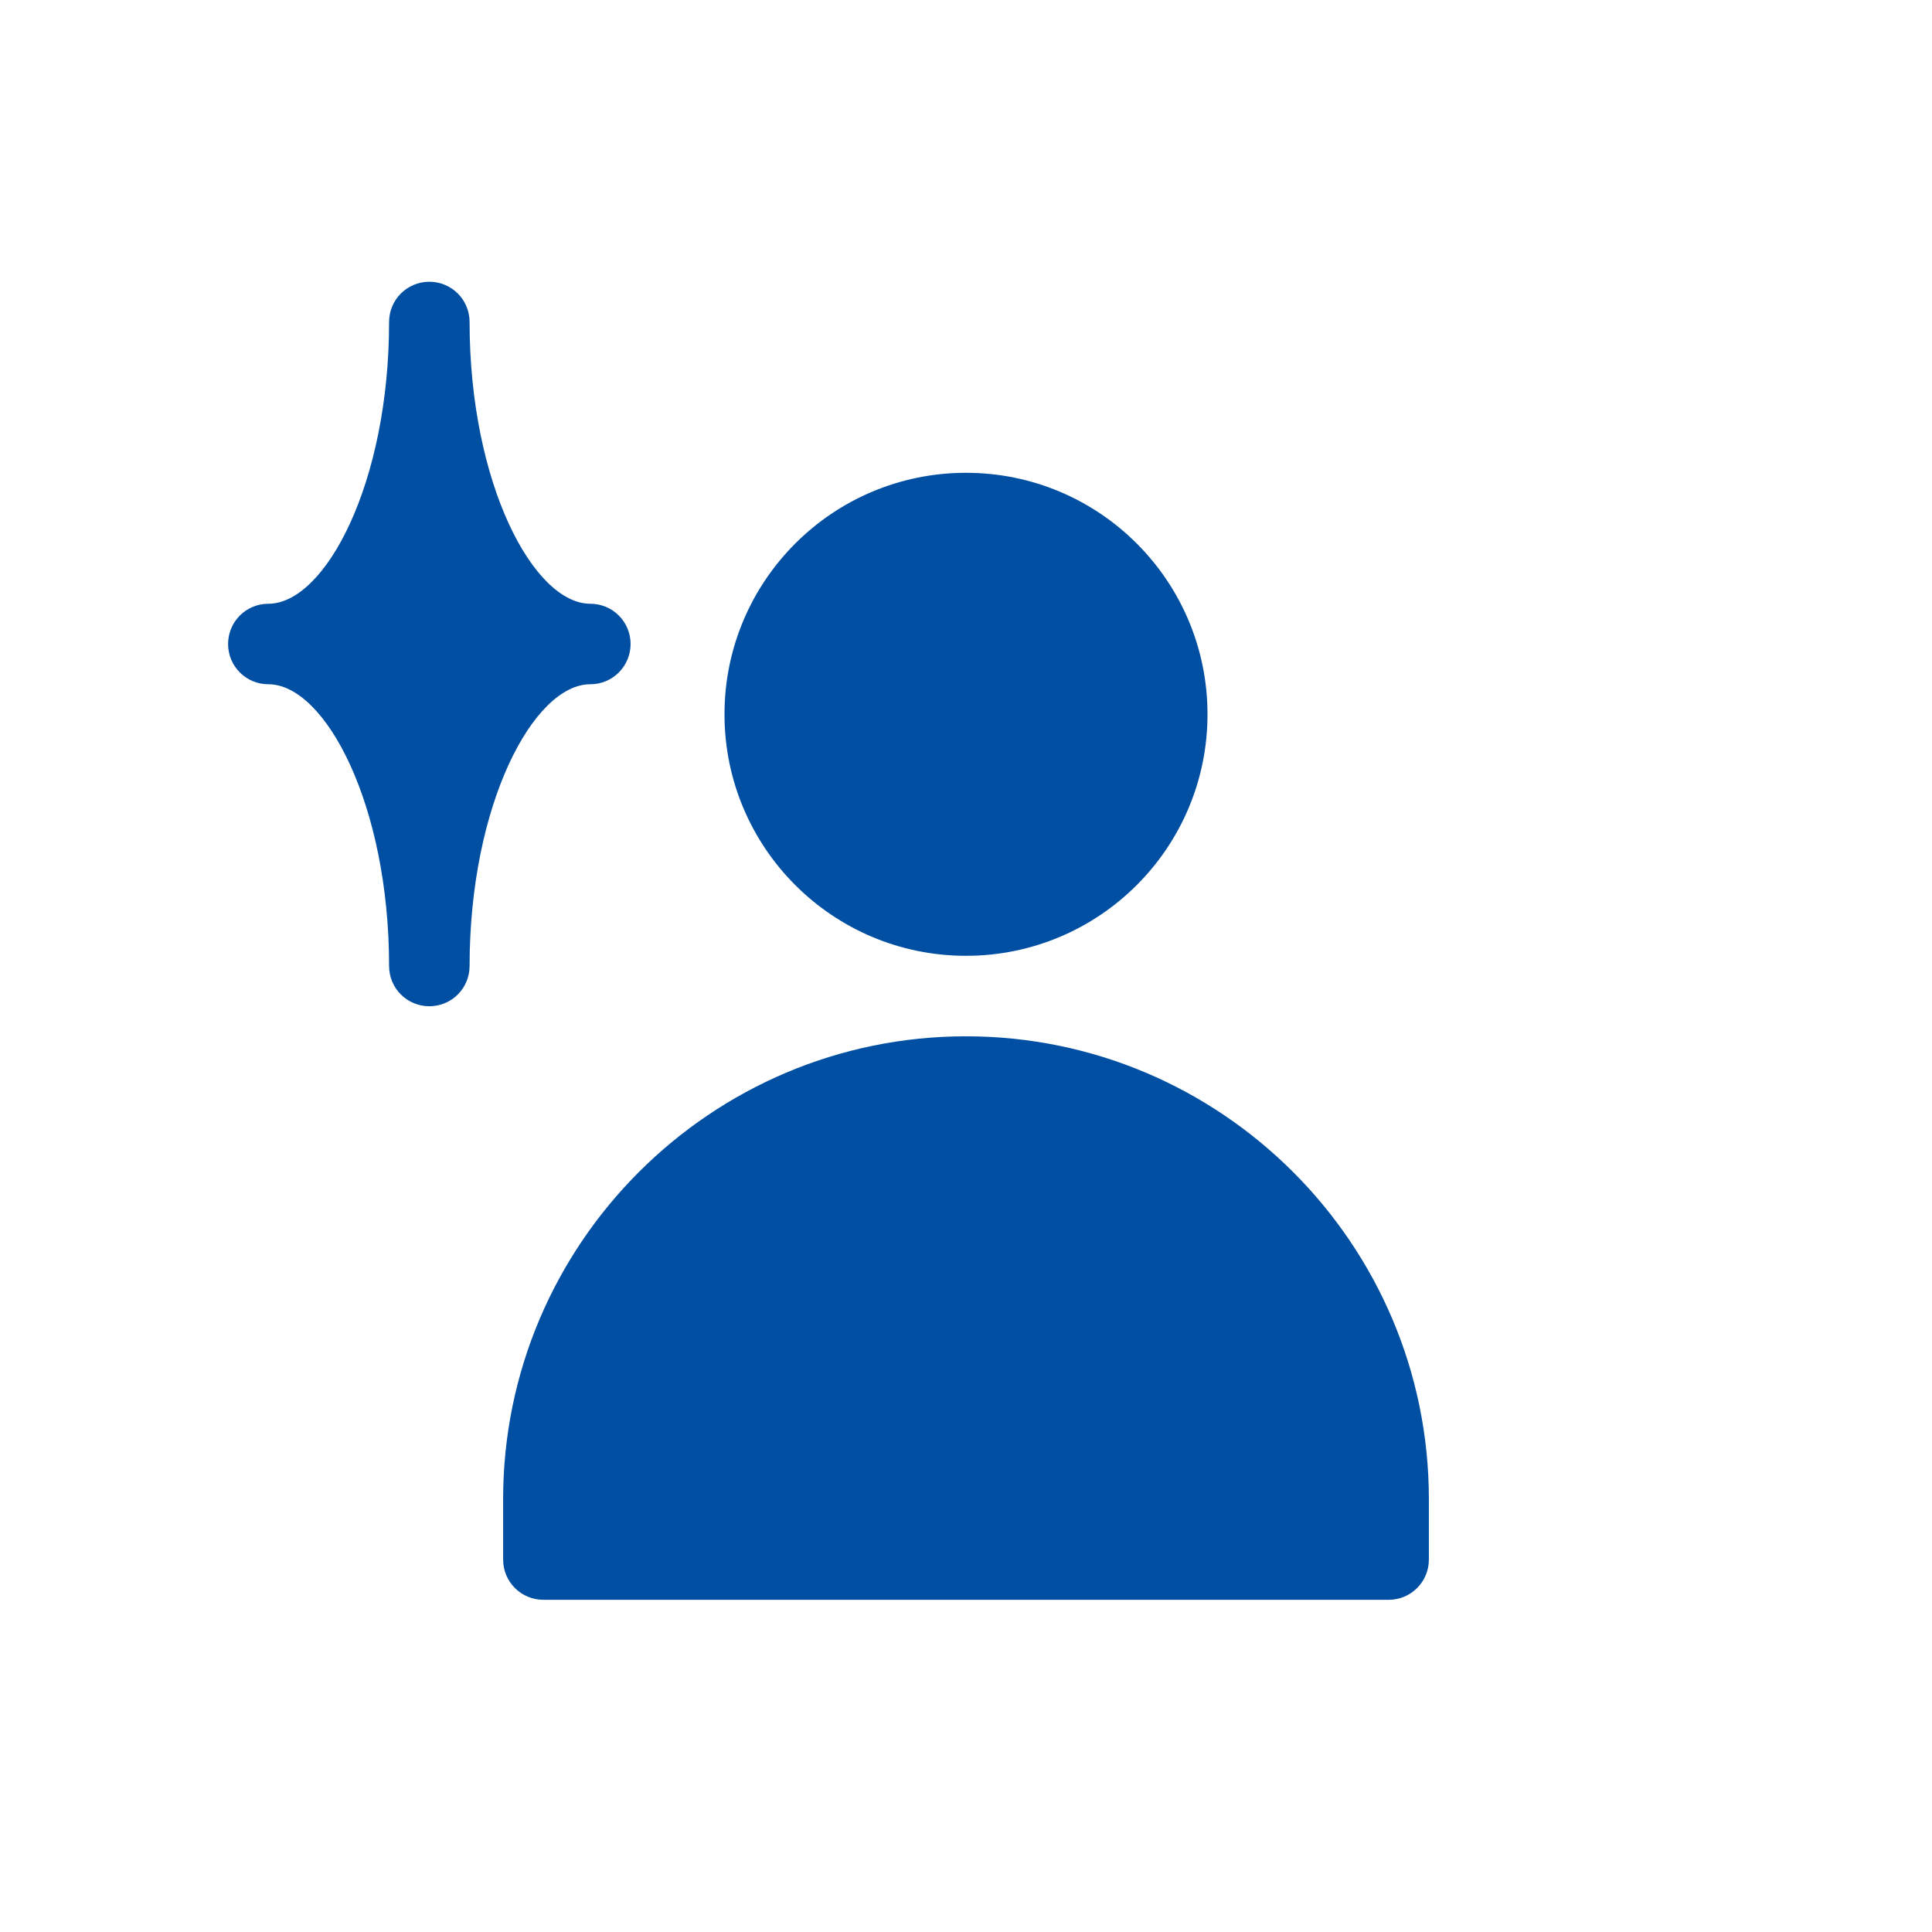
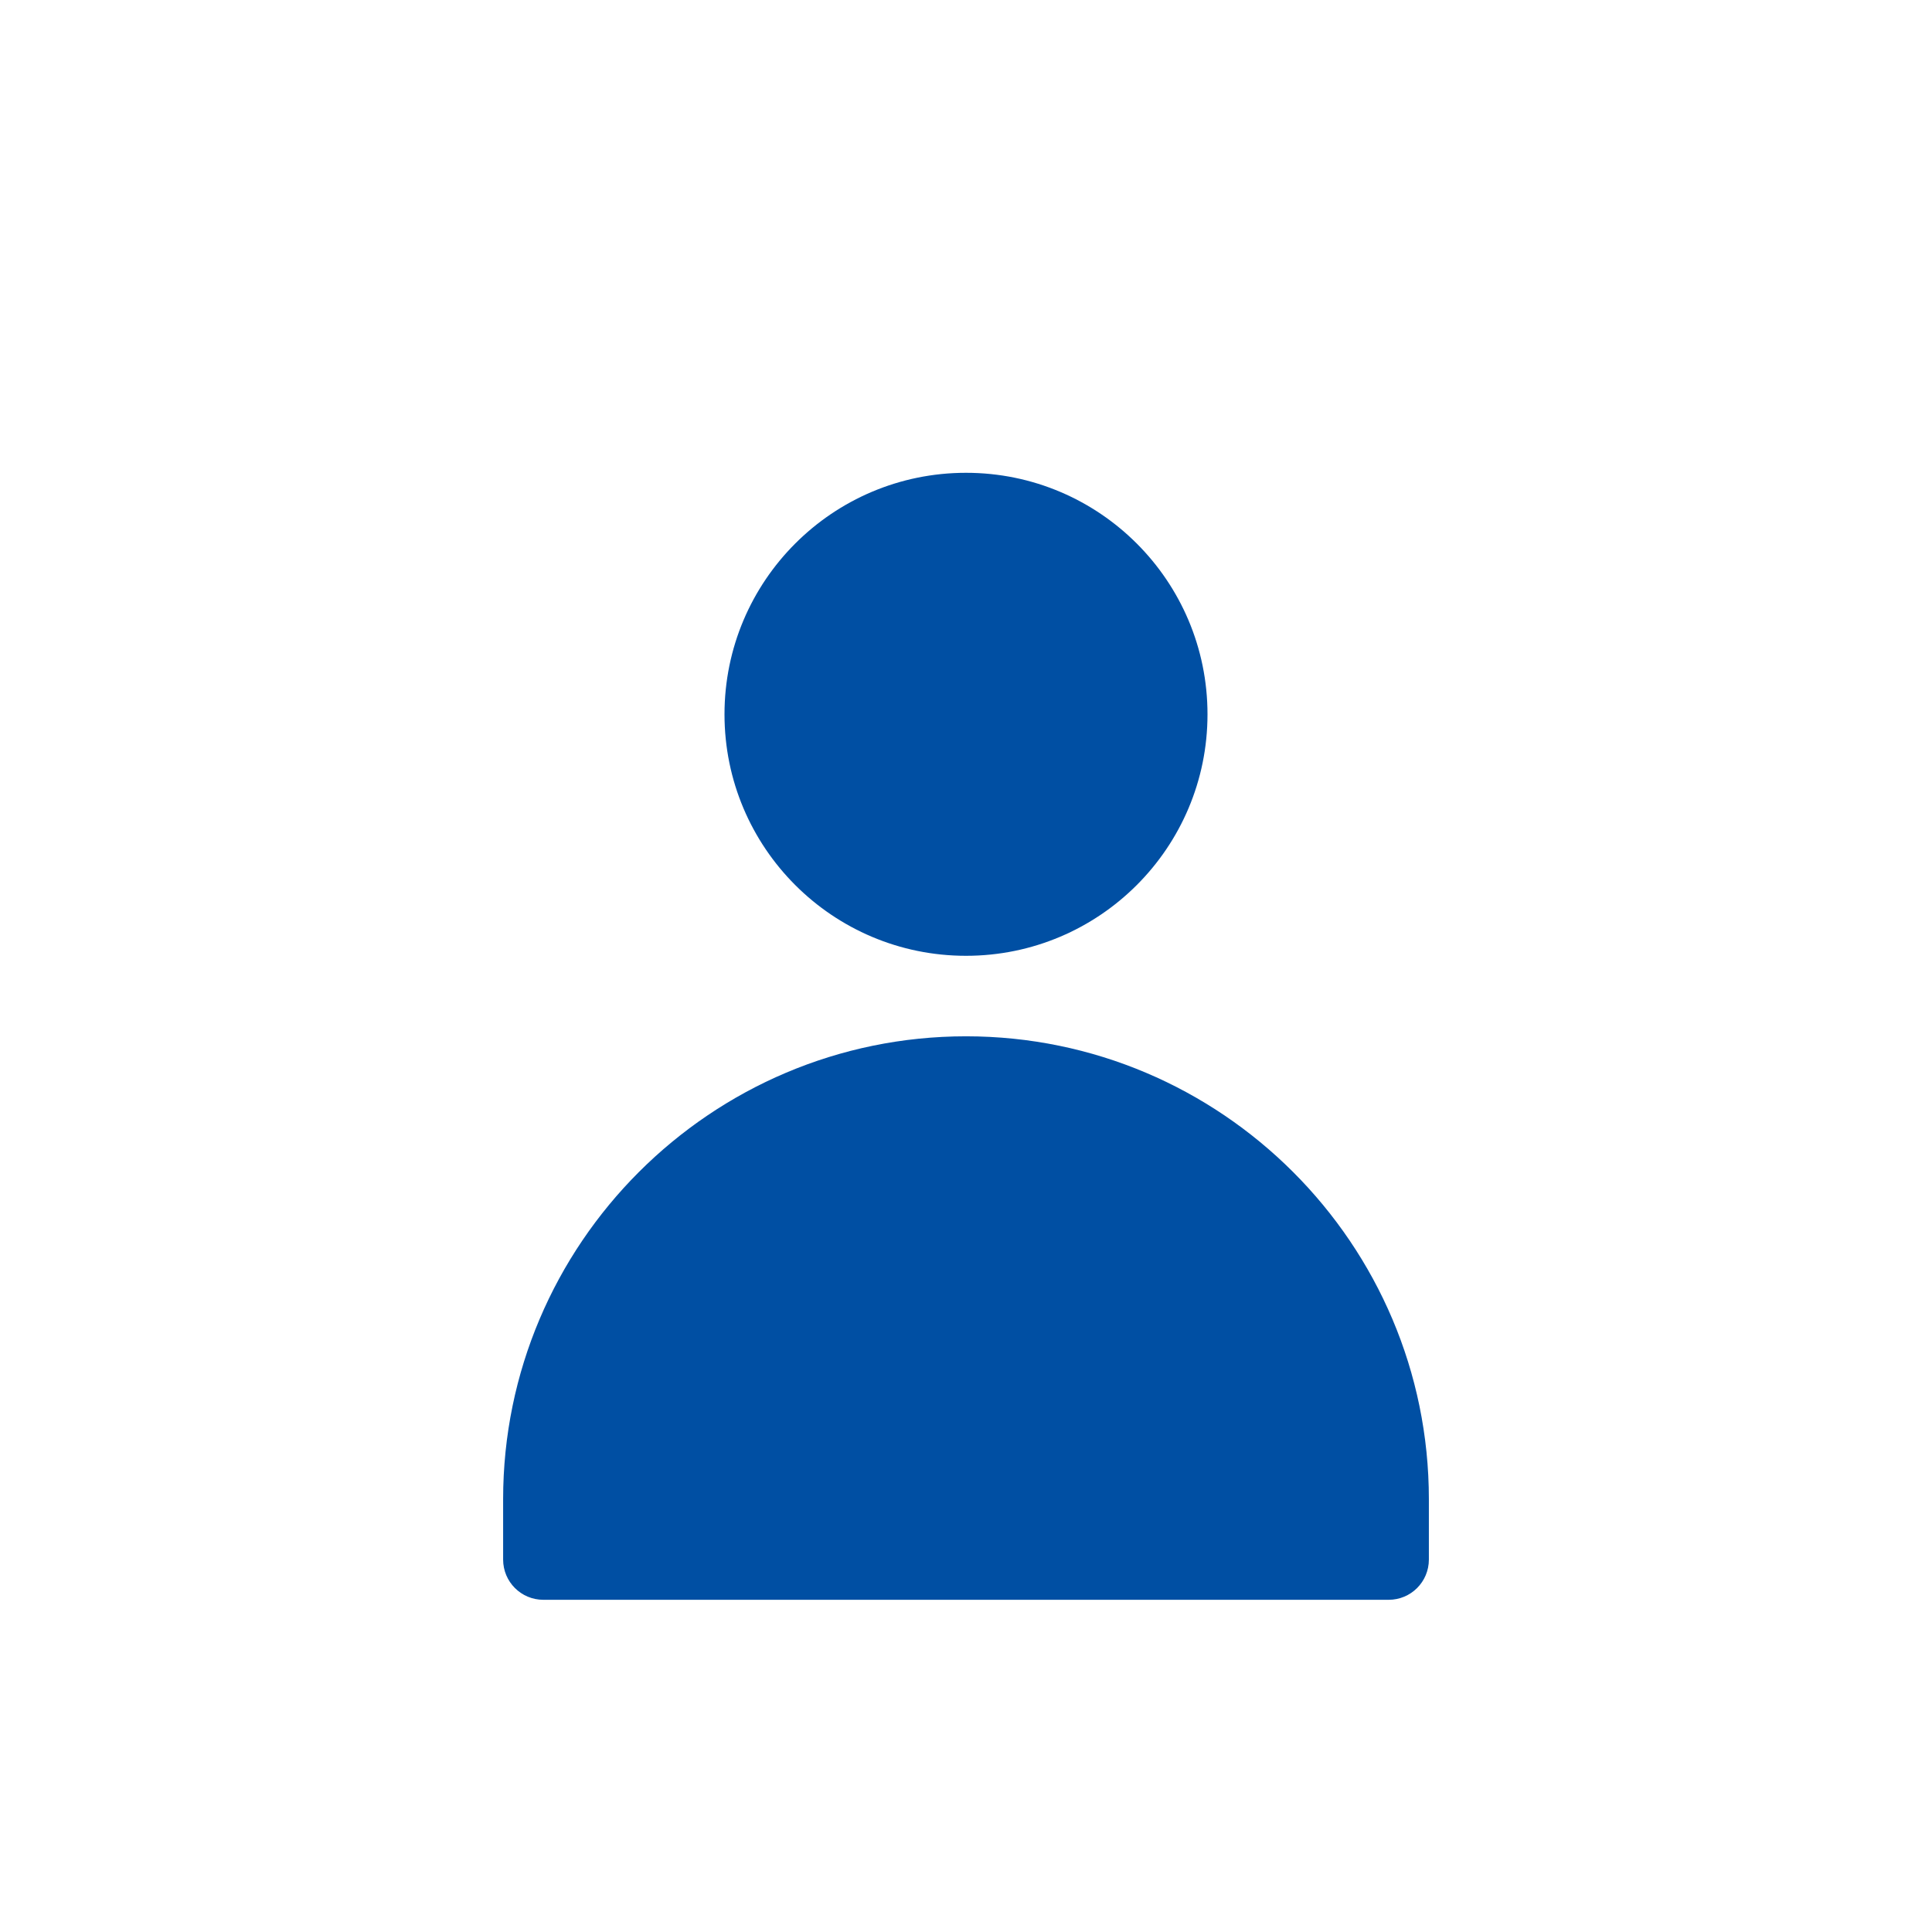
<svg xmlns="http://www.w3.org/2000/svg" id="Layer_1" data-name="Layer 1" viewBox="0 0 72 72">
  <defs>
    <style>
      .cls-1 {
        fill: none;
      }

      .cls-2 {
        fill: #004fa3;
      }
    </style>
  </defs>
  <rect class="cls-1" y="0" width="72" height="72" transform="translate(0 72) rotate(-90)" />
  <g>
    <path class="cls-2" d="m36,38.62c-9.51,0-17.25,7.74-17.25,17.25v2.25c0,.83.67,1.5,1.5,1.5h31.5c.83,0,1.5-.67,1.5-1.5v-2.25c0-9.51-7.74-17.25-17.25-17.25Z" />
    <circle class="cls-2" cx="36" cy="26.62" r="9" />
-     <path class="cls-2" d="m22,25.5c.83,0,1.5-.67,1.5-1.5s-.67-1.5-1.5-1.5c-2.12,0-4.5-4.49-4.5-10.5,0-.83-.67-1.5-1.5-1.5s-1.5.67-1.5,1.5c0,6.01-2.38,10.5-4.5,10.5-.83,0-1.5.67-1.5,1.5s.67,1.5,1.5,1.5c2.12,0,4.5,4.49,4.5,10.5,0,.83.67,1.5,1.5,1.5s1.5-.67,1.5-1.5c0-6.01,2.38-10.5,4.5-10.5Z" />
  </g>
</svg>